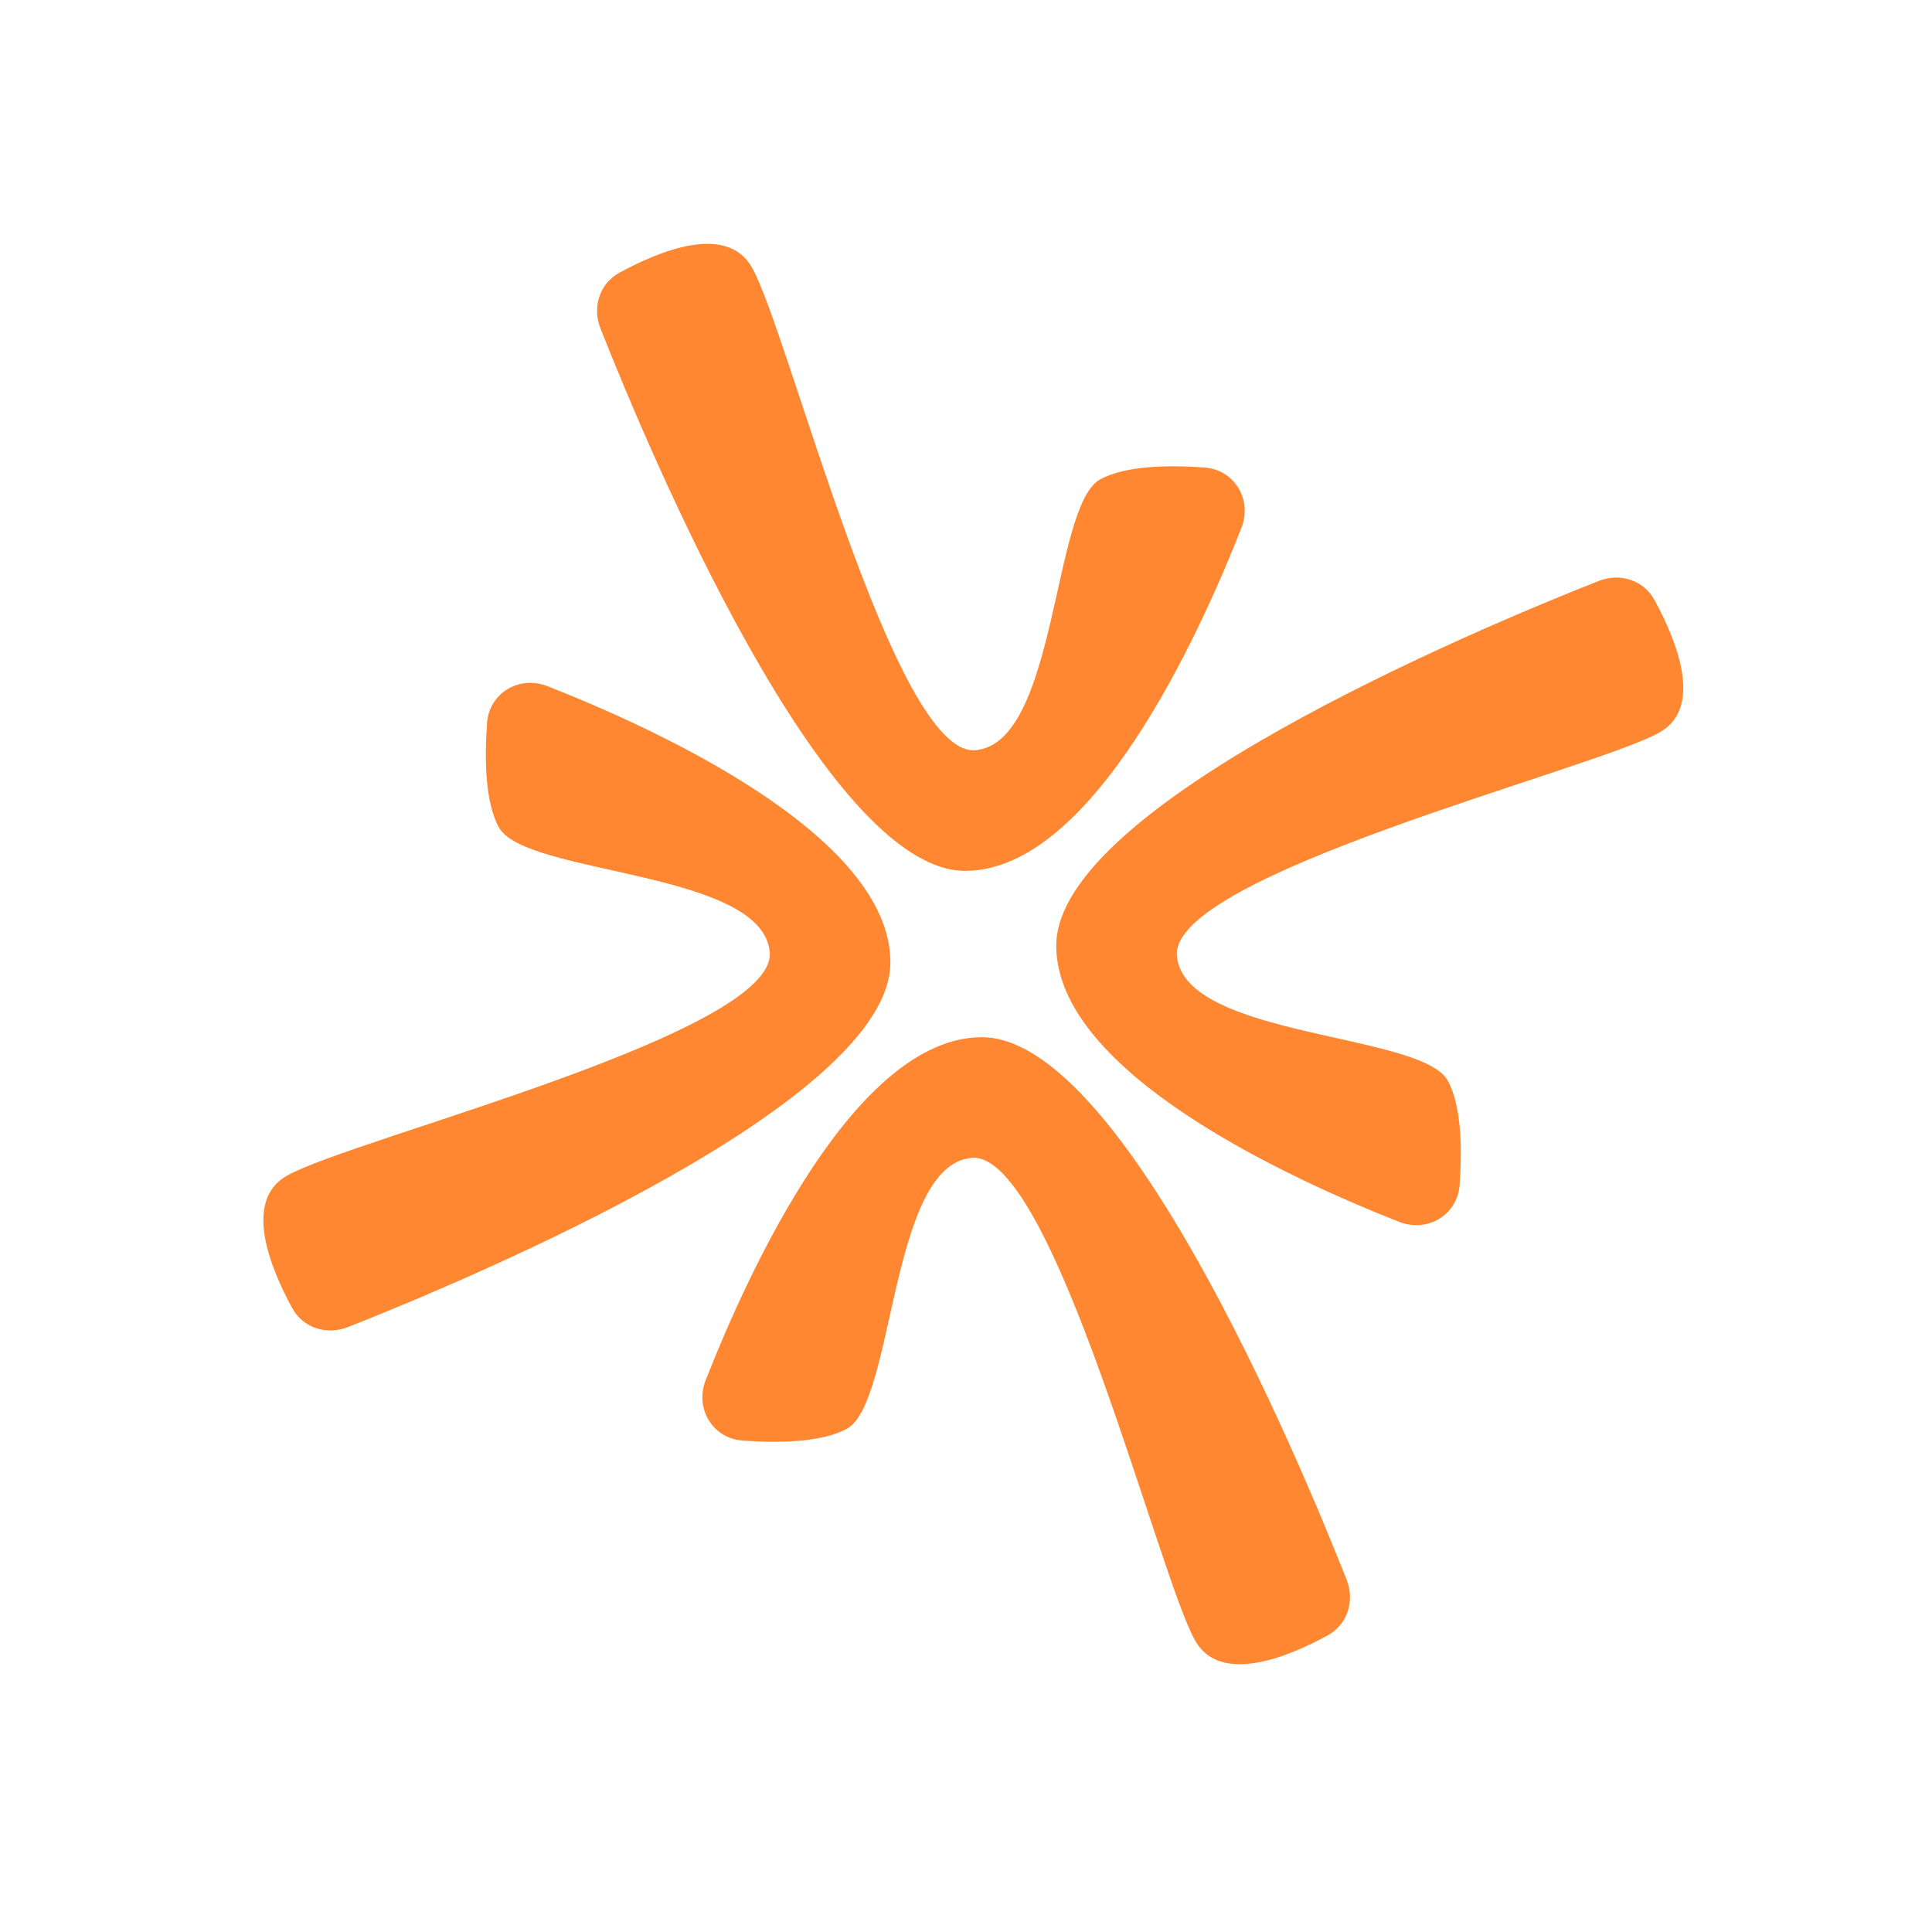
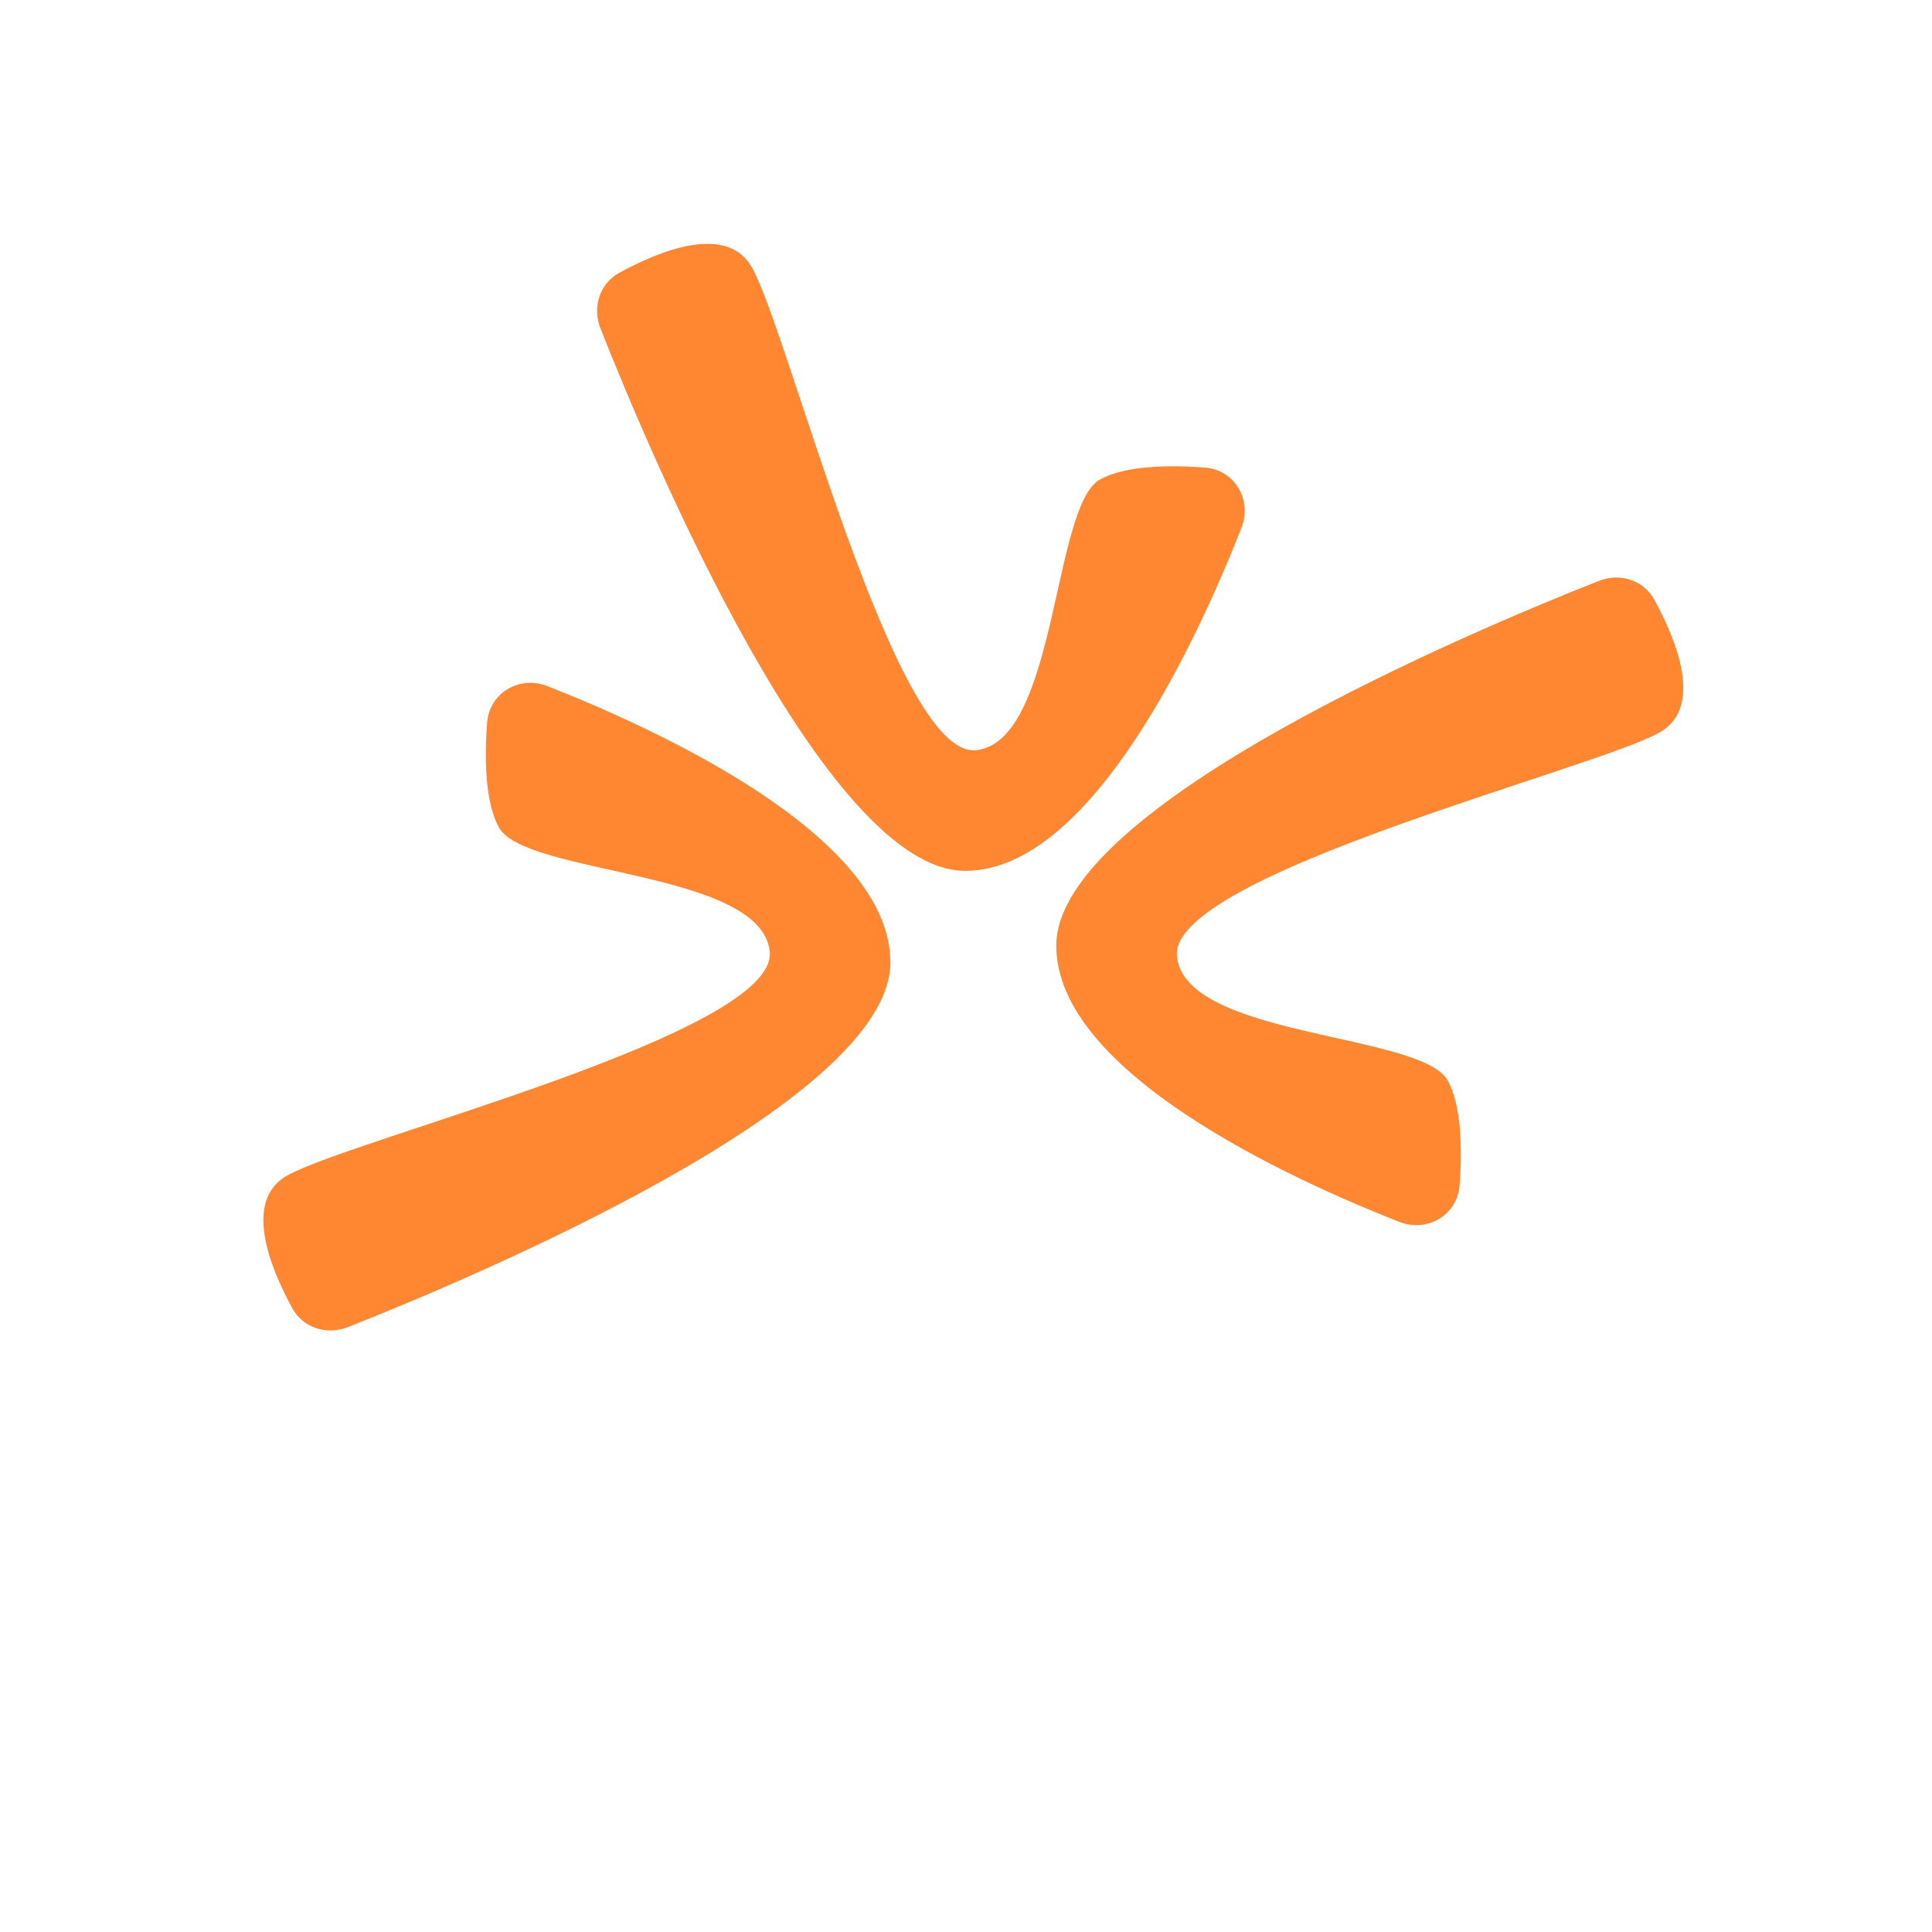
<svg xmlns="http://www.w3.org/2000/svg" width="512" height="512" viewBox="0 0 512 512" fill="none">
-   <path d="M224.475 378.601C217.768 382.314 206.181 382.453 196.774 381.764C188.804 381.18 184.088 373.217 187.008 365.778C198.247 337.148 226.534 274.938 260.164 274.874C297.245 274.803 343.684 385.266 356.872 418.651C359.075 424.228 357.11 430.516 351.849 433.39C341.095 439.265 323.367 446.478 316.73 434.788C306.929 417.526 279.011 304.723 257.404 306.85C235.796 308.977 237.125 371.598 224.475 378.601Z" fill="#FF8731" />
  <path d="M291.518 127.063C298.225 123.35 309.812 123.211 319.219 123.9C327.189 124.484 331.904 132.447 328.984 139.886C317.746 168.516 289.459 230.726 255.829 230.791C218.748 230.861 172.308 120.398 159.12 87.013C156.917 81.436 158.882 75.148 164.144 72.274C174.897 66.399 192.626 59.186 199.263 70.876C209.063 88.138 236.981 200.941 258.589 198.814C280.197 196.687 278.867 134.066 291.518 127.063Z" fill="#FF8731" />
  <path d="M132.236 219.301C128.523 212.594 128.384 201.008 129.073 191.601C129.657 183.63 137.62 178.915 145.059 181.835C173.689 193.073 235.899 221.361 235.963 254.99C236.034 292.072 125.571 338.511 92.186 351.699C86.609 353.902 80.322 351.937 77.447 346.675C71.572 335.922 64.359 318.194 76.049 311.556C93.311 301.756 206.114 273.838 203.987 252.23C201.86 230.623 139.238 231.952 132.236 219.301Z" fill="#FF8731" />
  <path d="M383.645 286.344C387.358 293.051 387.497 304.638 386.808 314.045C386.225 322.015 378.261 326.731 370.822 323.81C342.193 312.572 279.982 284.285 279.918 250.655C279.847 213.574 390.31 167.134 423.696 153.946C429.272 151.744 435.56 153.709 438.435 158.97C444.309 169.723 451.523 187.452 439.832 194.089C422.57 203.889 309.767 231.808 311.894 253.415C314.022 275.023 376.643 273.693 383.645 286.344Z" fill="#FF8731" />
</svg>